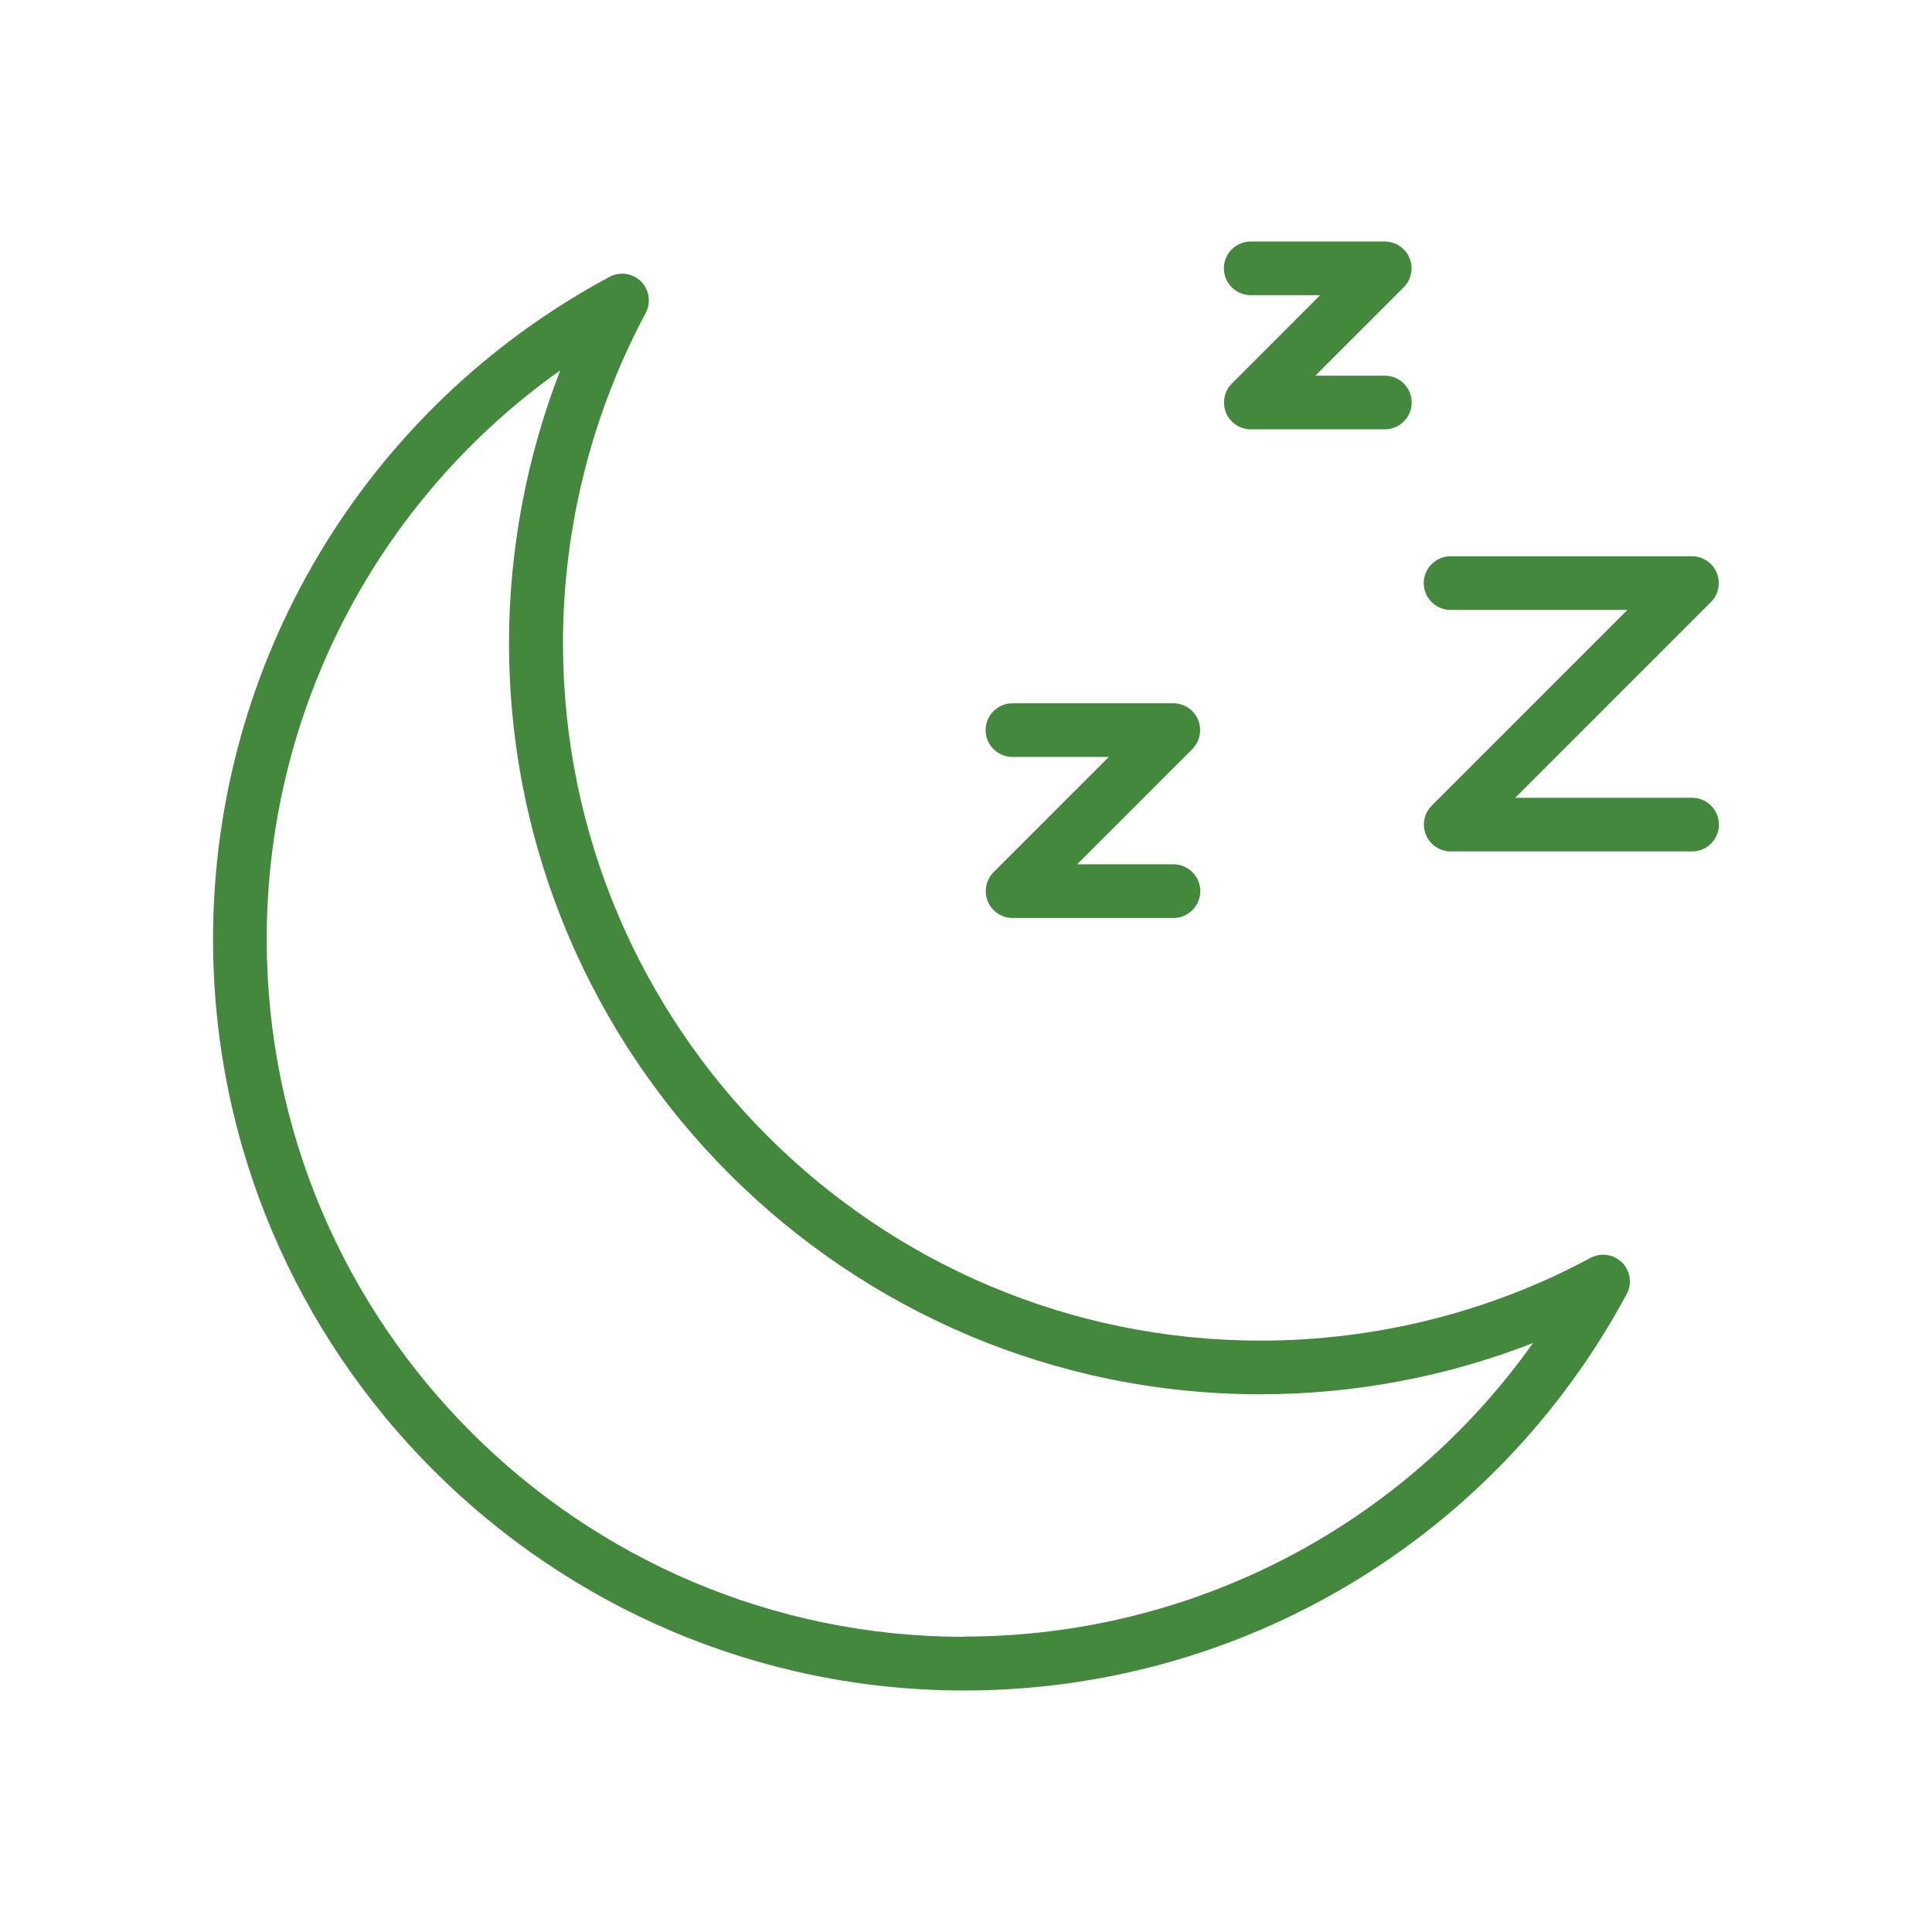
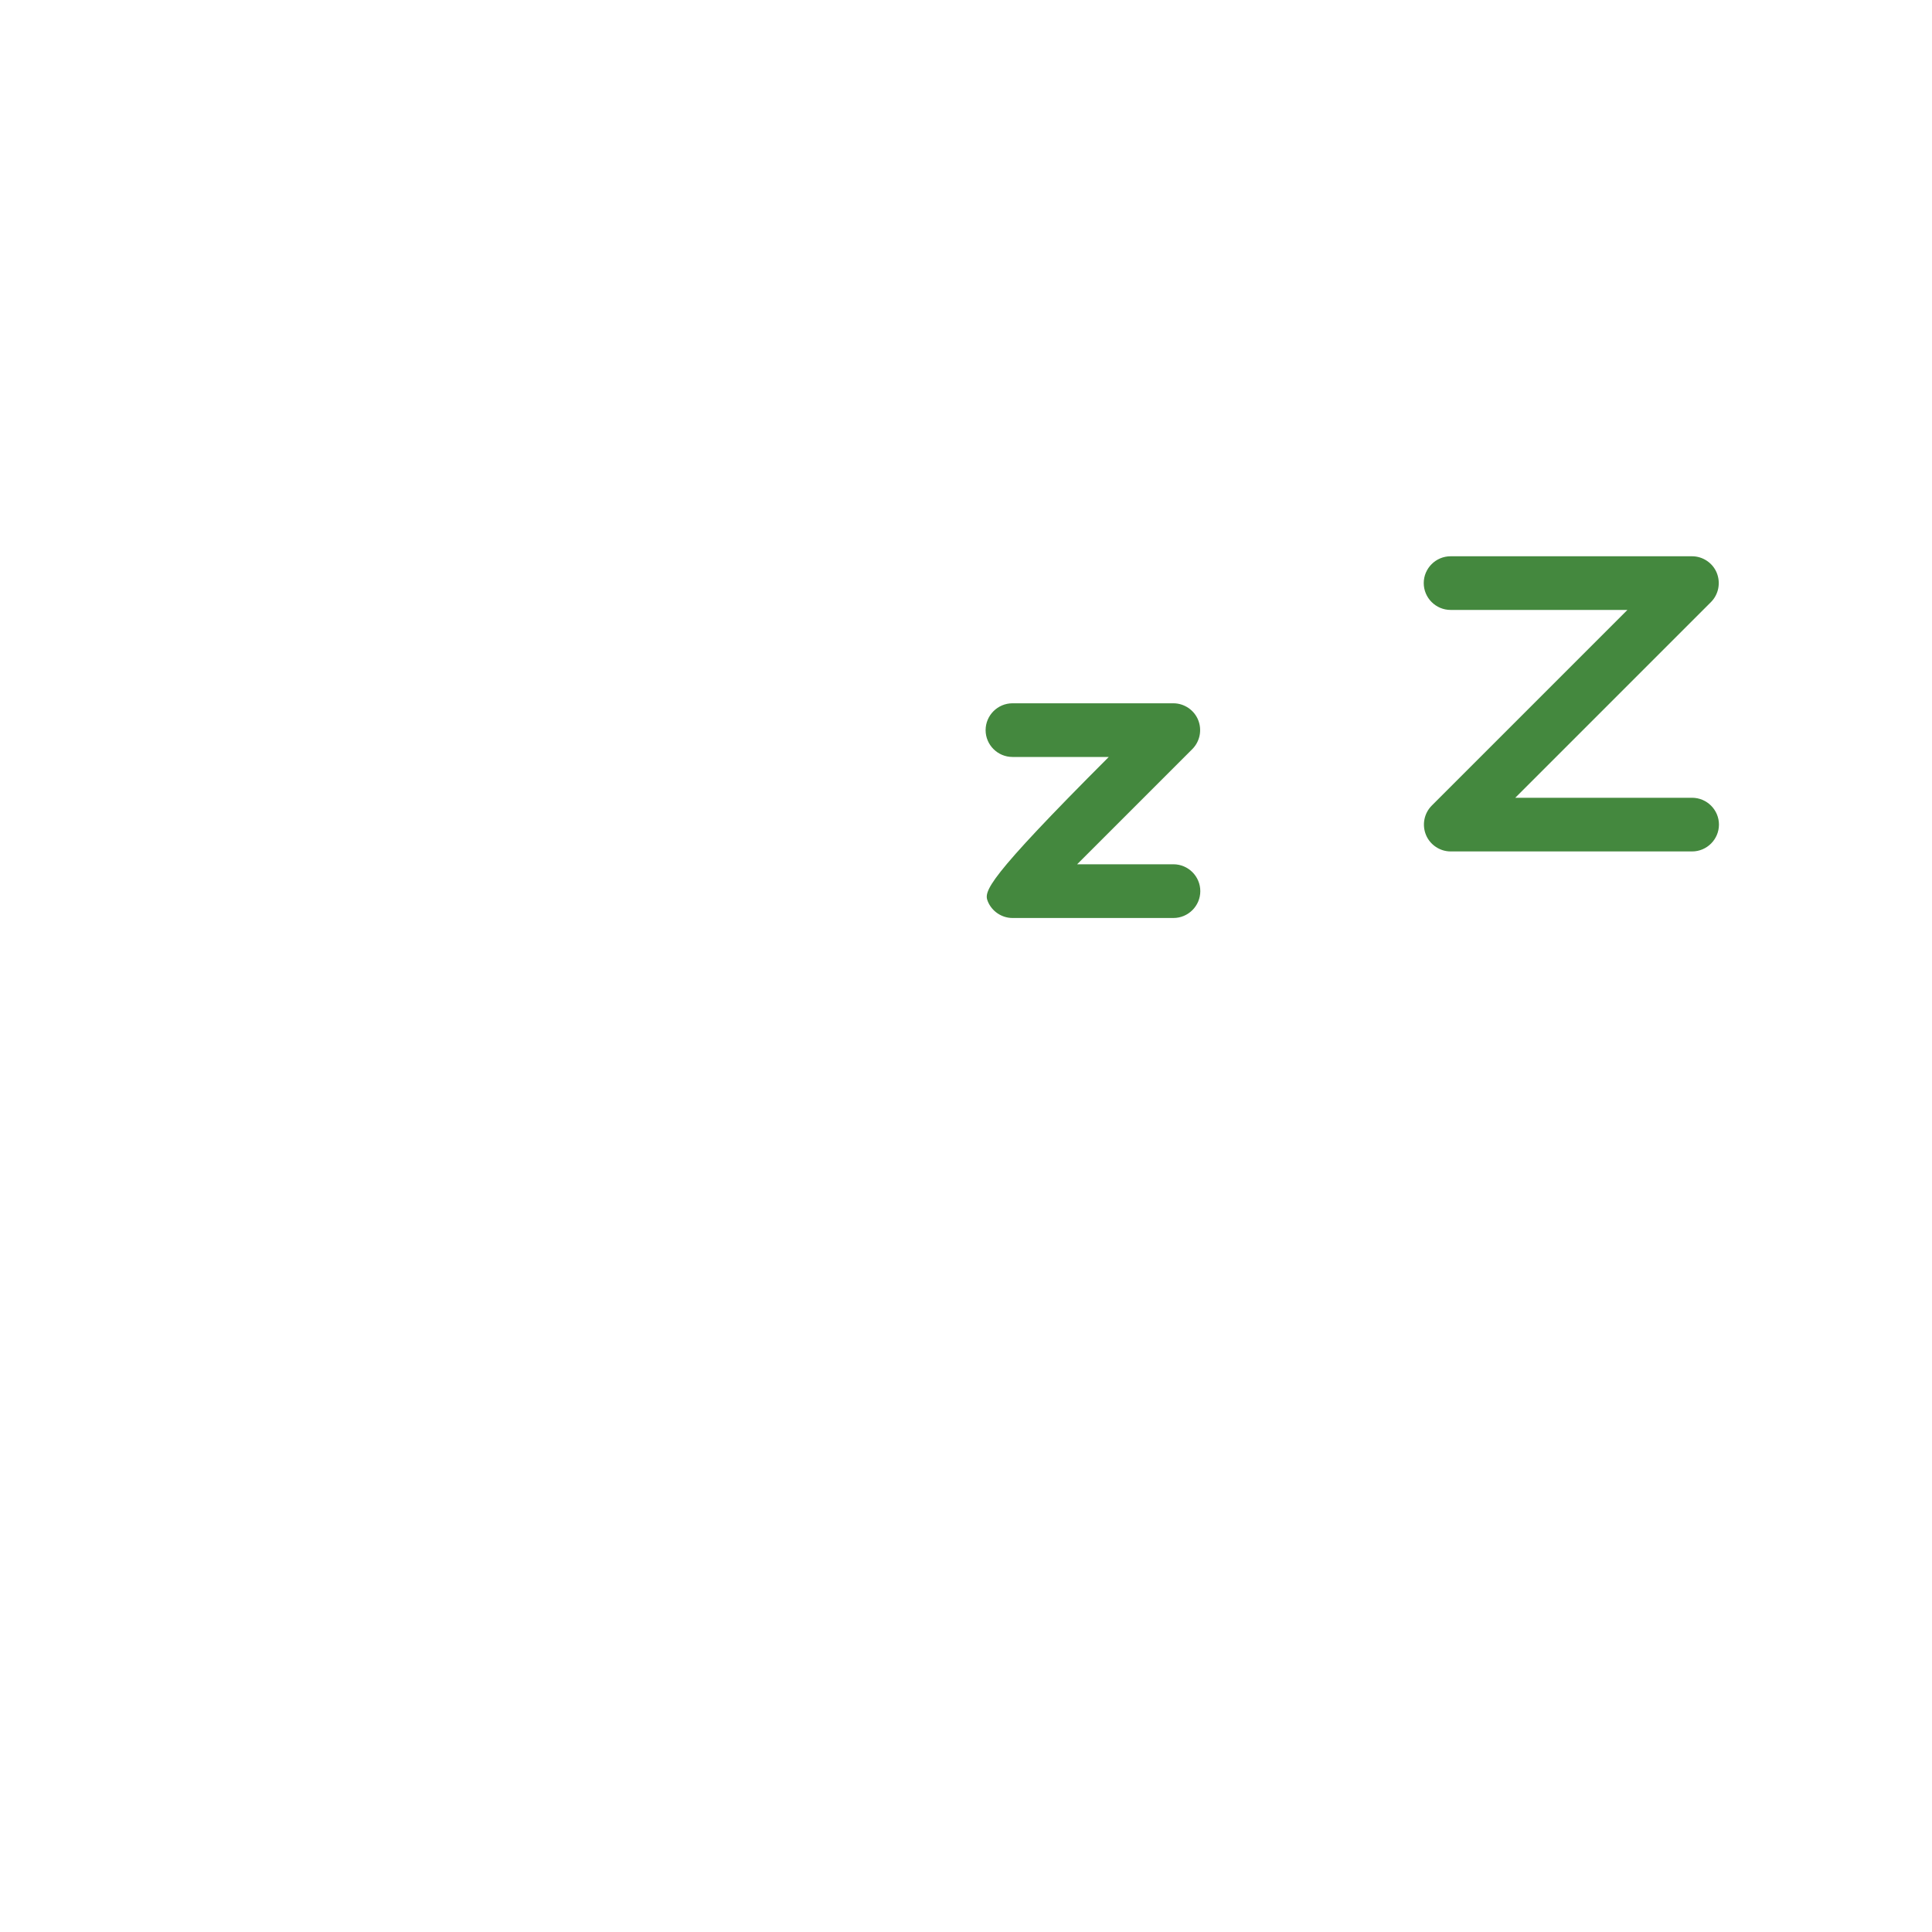
<svg xmlns="http://www.w3.org/2000/svg" width="40" height="40" viewBox="0 0 40 40" fill="none">
-   <path d="M32.928 26.044C30.845 27.167 28.483 27.756 26.1 27.756C18.133 27.756 11.656 21.278 11.656 13.311C11.656 10.933 12.25 8.572 13.367 6.483C13.483 6.267 13.444 6 13.272 5.828C13.1 5.656 12.833 5.617 12.617 5.733C7.556 8.45 4.411 13.706 4.411 19.445C4.411 28.022 11.389 35 19.967 35C25.706 35 30.956 31.856 33.678 26.794C33.794 26.578 33.756 26.311 33.583 26.139C33.411 25.967 33.145 25.928 32.928 26.044ZM19.967 33.889C12 33.889 5.522 27.411 5.522 19.445C5.522 14.722 7.811 10.356 11.6 7.667C10.906 9.456 10.539 11.378 10.539 13.311C10.539 21.889 17.517 28.867 26.095 28.867C28.028 28.867 29.95 28.506 31.739 27.806C29.05 31.595 24.683 33.883 19.961 33.883L19.967 33.889Z" fill="#44883E" />
-   <path d="M25.894 6.111H27.333L25.506 7.939C25.344 8.1 25.3 8.339 25.383 8.544C25.467 8.75 25.672 8.889 25.894 8.889H28.672C28.978 8.889 29.228 8.639 29.228 8.333C29.228 8.028 28.978 7.778 28.672 7.778H27.233L29.061 5.95C29.222 5.789 29.267 5.55 29.183 5.344C29.1 5.139 28.894 5 28.672 5H25.894C25.589 5 25.339 5.25 25.339 5.556C25.339 5.861 25.589 6.111 25.894 6.111Z" fill="#44883E" />
  <path d="M35.033 16.517H31.372L35.422 12.467C35.583 12.306 35.627 12.067 35.544 11.861C35.461 11.655 35.255 11.517 35.033 11.517H30.033C29.727 11.517 29.477 11.767 29.477 12.072C29.477 12.378 29.727 12.628 30.033 12.628H33.694L29.644 16.678C29.483 16.839 29.439 17.078 29.522 17.283C29.605 17.489 29.811 17.628 30.033 17.628H35.033C35.339 17.628 35.589 17.378 35.589 17.072C35.589 16.767 35.339 16.517 35.033 16.517Z" fill="#44883E" />
-   <path d="M20.962 15.672H22.956L20.573 18.055C20.412 18.217 20.367 18.456 20.451 18.661C20.534 18.867 20.74 19.006 20.962 19.006H24.295C24.601 19.006 24.851 18.756 24.851 18.45C24.851 18.144 24.601 17.894 24.295 17.894H22.301L24.684 15.511C24.845 15.35 24.89 15.111 24.806 14.905C24.723 14.7 24.517 14.561 24.295 14.561H20.962C20.656 14.561 20.406 14.811 20.406 15.117C20.406 15.422 20.656 15.672 20.962 15.672Z" fill="#44883E" />
+   <path d="M20.962 15.672H22.956C20.412 18.217 20.367 18.456 20.451 18.661C20.534 18.867 20.74 19.006 20.962 19.006H24.295C24.601 19.006 24.851 18.756 24.851 18.45C24.851 18.144 24.601 17.894 24.295 17.894H22.301L24.684 15.511C24.845 15.35 24.89 15.111 24.806 14.905C24.723 14.7 24.517 14.561 24.295 14.561H20.962C20.656 14.561 20.406 14.811 20.406 15.117C20.406 15.422 20.656 15.672 20.962 15.672Z" fill="#44883E" />
</svg>